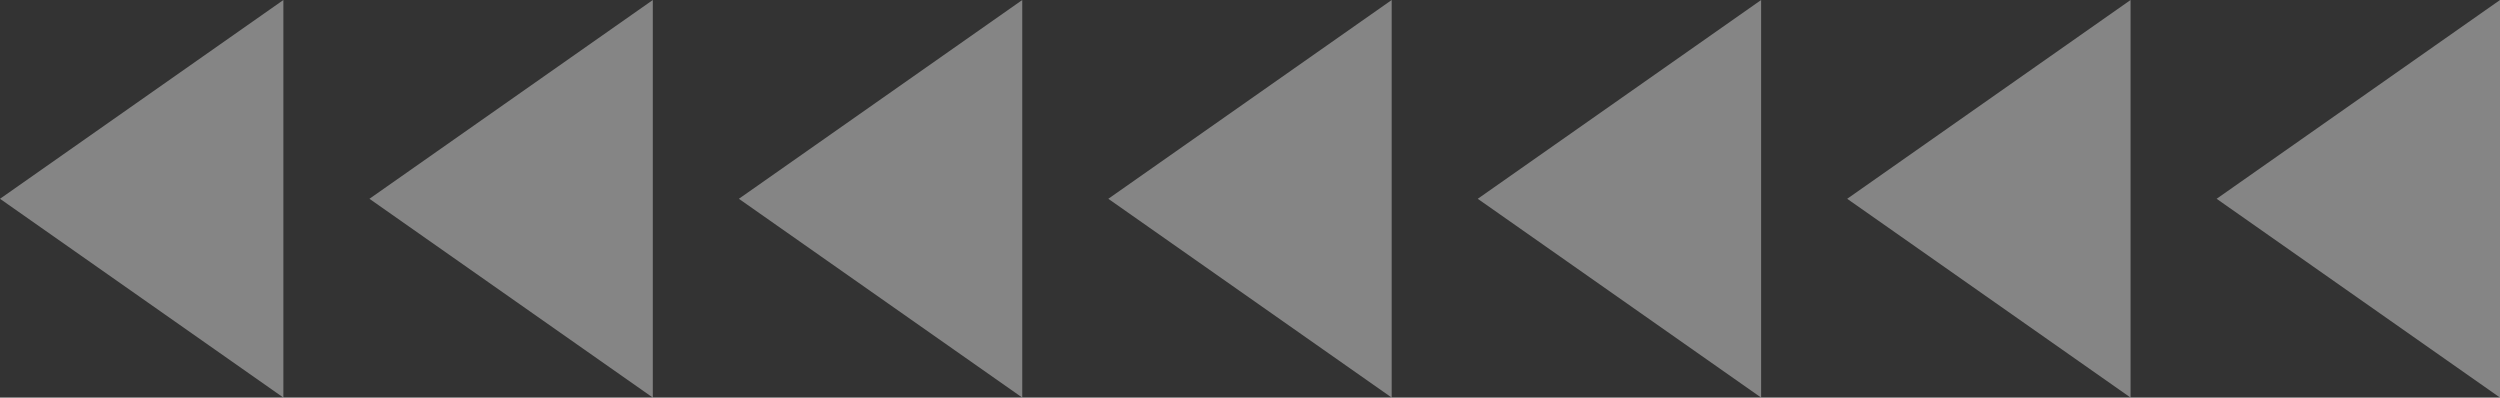
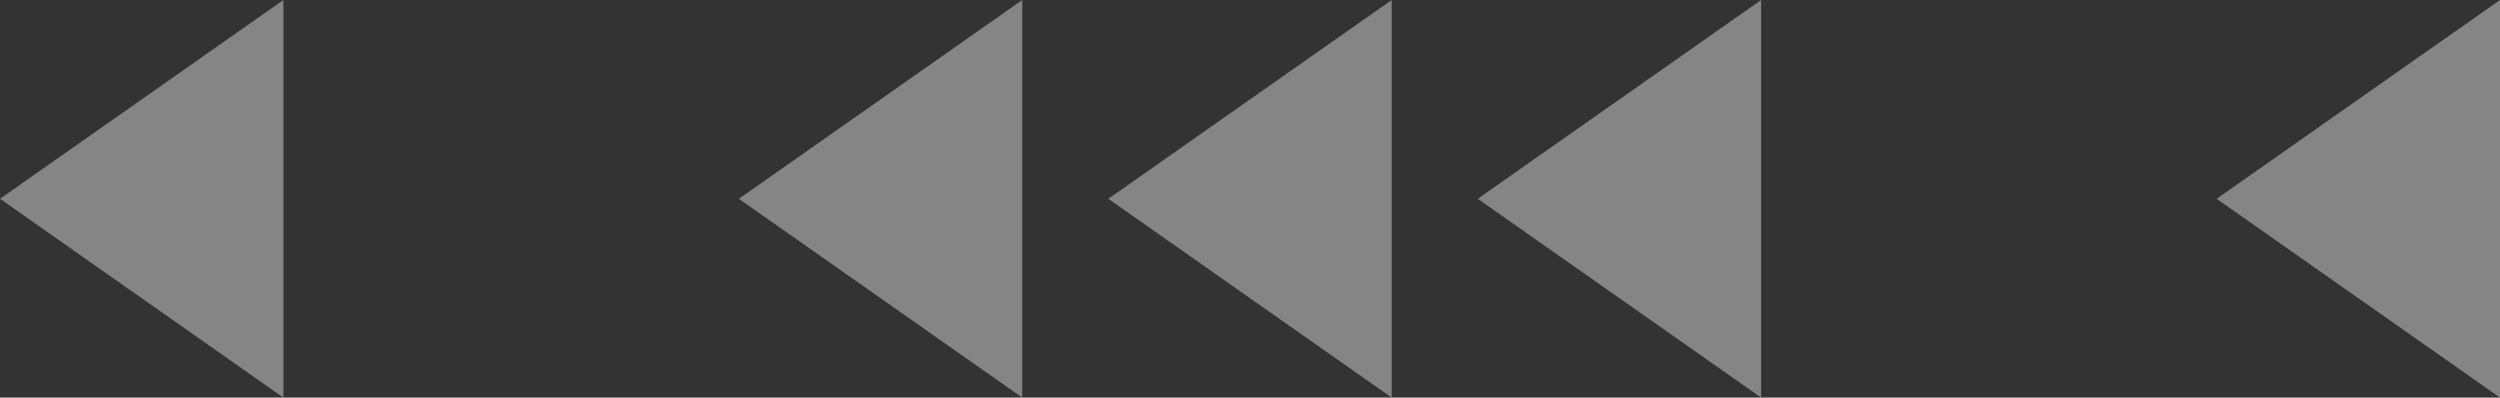
<svg xmlns="http://www.w3.org/2000/svg" viewBox="0 0 465.719 74.065" width="100%" style="vertical-align: middle; max-width: 100%; width: 100%;">
  <rect x="0" y="0" width="465.719" height="74.065" fill="#333333" stroke="none" />
  <g>
    <g>
      <polygon points="52.79 74.065 0 37.032 52.79 0 52.79 74.065" fill="rgba(255,255,255,0.4)">
-      </polygon>
-       <polygon points="121.611 74.065 68.821 37.032 121.611 0 121.611 74.065" fill="rgba(255,255,255,0.4)">
     </polygon>
      <polygon points="190.433 74.065 137.643 37.032 190.433 0 190.433 74.065" fill="rgba(255,255,255,0.4)">
     </polygon>
      <polygon points="259.254 74.065 206.464 37.032 259.254 0 259.254 74.065" fill="rgba(255,255,255,0.4)">
     </polygon>
      <polygon points="328.076 74.065 275.286 37.032 328.076 0 328.076 74.065" fill="rgba(255,255,255,0.4)">
     </polygon>
-       <polygon points="396.897 74.065 344.107 37.032 396.897 0 396.897 74.065" fill="rgba(255,255,255,0.4)">
-      </polygon>
      <polygon points="465.719 74.065 412.929 37.032 465.719 0 465.719 74.065" fill="rgba(255,255,255,0.4)">
     </polygon>
    </g>
  </g>
</svg>